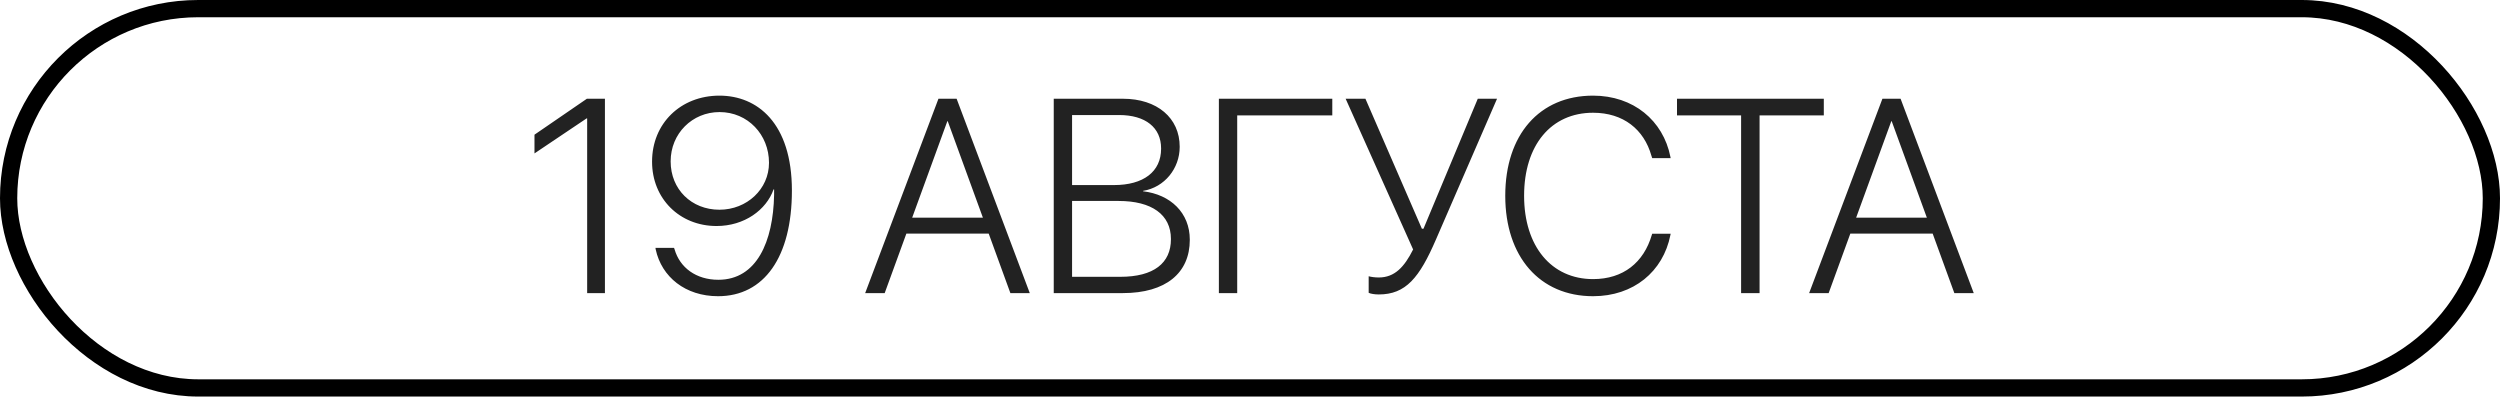
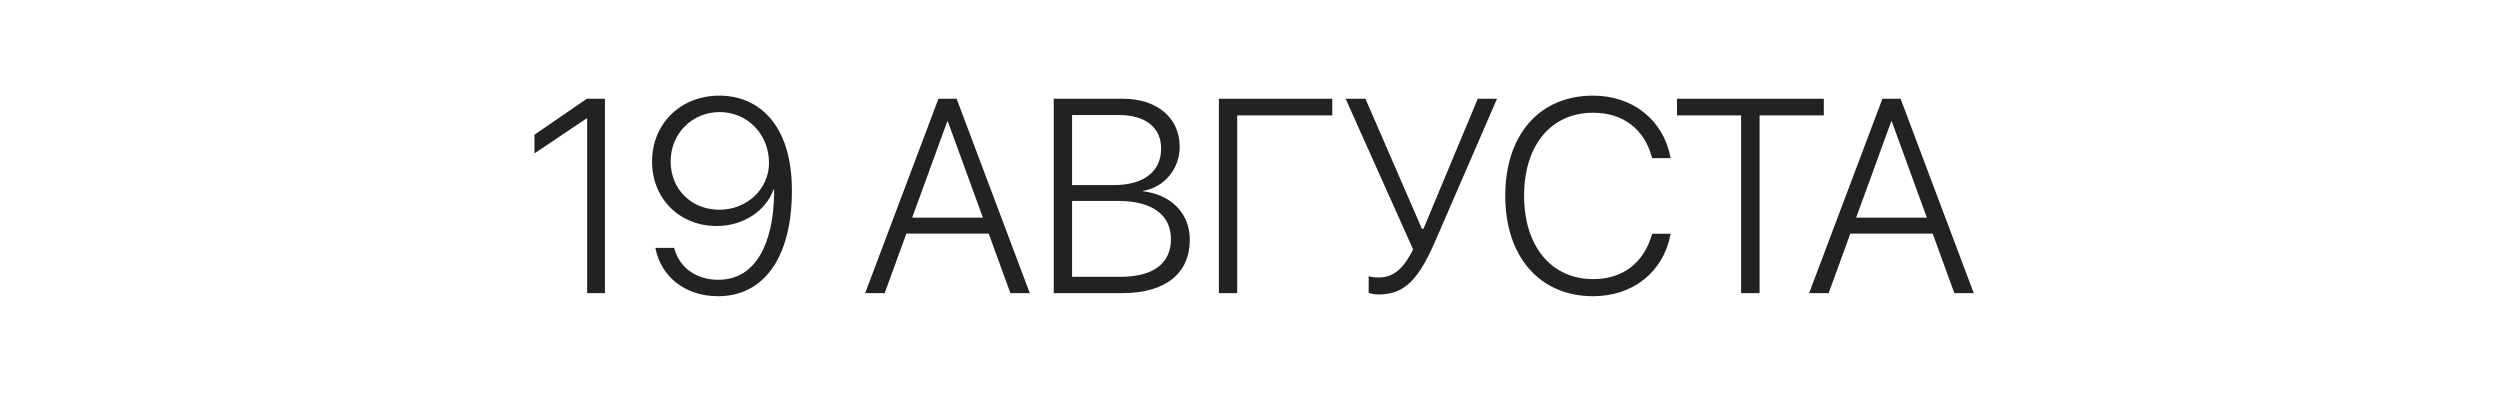
<svg xmlns="http://www.w3.org/2000/svg" width="145" height="23" viewBox="0 0 145 23" fill="none">
  <path d="M34.055 17H35.086V5.727H34.039L31 7.812V8.898L34.023 6.867H34.055V17ZM41.727 5.547C39.477 5.547 37.82 7.164 37.82 9.367V9.383C37.82 11.516 39.414 13.109 41.562 13.109C43.172 13.109 44.445 12.18 44.867 10.984H44.898C44.898 11.094 44.898 11.203 44.898 11.312C44.844 14 43.898 16.227 41.664 16.227C40.375 16.227 39.43 15.523 39.125 14.461L39.094 14.375H38.016L38.031 14.469C38.375 16.062 39.75 17.18 41.648 17.18C44.32 17.18 45.93 14.906 45.93 11.062V11.047C45.93 7.133 43.922 5.547 41.727 5.547ZM41.727 12.164C40.102 12.164 38.898 10.977 38.898 9.367V9.352C38.898 7.75 40.148 6.5 41.734 6.5C43.375 6.5 44.602 7.812 44.602 9.438V9.445C44.602 10.969 43.32 12.164 41.727 12.164ZM50.18 17H51.312L52.57 13.547H57.344L58.602 17H59.727L55.484 5.727H54.43L50.18 17ZM54.945 7.031H54.969L57.008 12.625H52.906L54.945 7.031ZM61.117 17H65.125C67.625 17 69.008 15.828 69.008 13.914V13.898C69.008 12.344 67.891 11.281 66.297 11.094V11.07C67.547 10.867 68.422 9.766 68.422 8.523V8.508C68.422 6.844 67.117 5.727 65.133 5.727H61.117V17ZM64.906 6.672C66.438 6.672 67.344 7.398 67.344 8.609V8.625C67.344 9.961 66.32 10.734 64.609 10.734H62.18V6.672H64.906ZM64.883 11.656C66.797 11.656 67.914 12.445 67.914 13.859V13.875C67.914 15.258 66.922 16.055 64.977 16.055H62.18V11.656H64.883ZM71.758 17V6.695H77.273V5.727H70.695V17H71.758ZM79.969 17.078C81.539 17.078 82.328 16.109 83.289 13.883L86.828 5.727H85.711L82.562 13.266H82.469L79.195 5.727H78.047L81.961 14.469C81.453 15.484 80.891 16.094 79.969 16.094C79.742 16.094 79.523 16.062 79.383 16.023V16.984C79.5 17.039 79.727 17.078 79.969 17.078ZM92.398 17.18C94.742 17.18 96.461 15.758 96.883 13.633L96.898 13.555H95.828L95.805 13.625C95.336 15.227 94.148 16.188 92.398 16.188C89.977 16.188 88.398 14.281 88.398 11.359V11.352C88.398 8.422 89.961 6.539 92.398 6.539C94.156 6.539 95.352 7.508 95.781 9.031L95.828 9.172H96.898L96.883 9.094C96.461 6.984 94.734 5.547 92.398 5.547C89.289 5.547 87.305 7.812 87.305 11.352V11.359C87.305 14.891 89.305 17.18 92.398 17.18ZM100.984 17H102.055V6.695H105.781V5.727H97.266V6.695H100.984V17ZM104.93 17H106.062L107.32 13.547H112.094L113.352 17H114.477L110.234 5.727H109.18L104.93 17ZM109.695 7.031H109.719L111.758 12.625H107.656L109.695 7.031Z" fill="#222222" />
-   <rect x="0.5" y="0.5" width="144" height="22" rx="11" stroke="black" />
</svg>